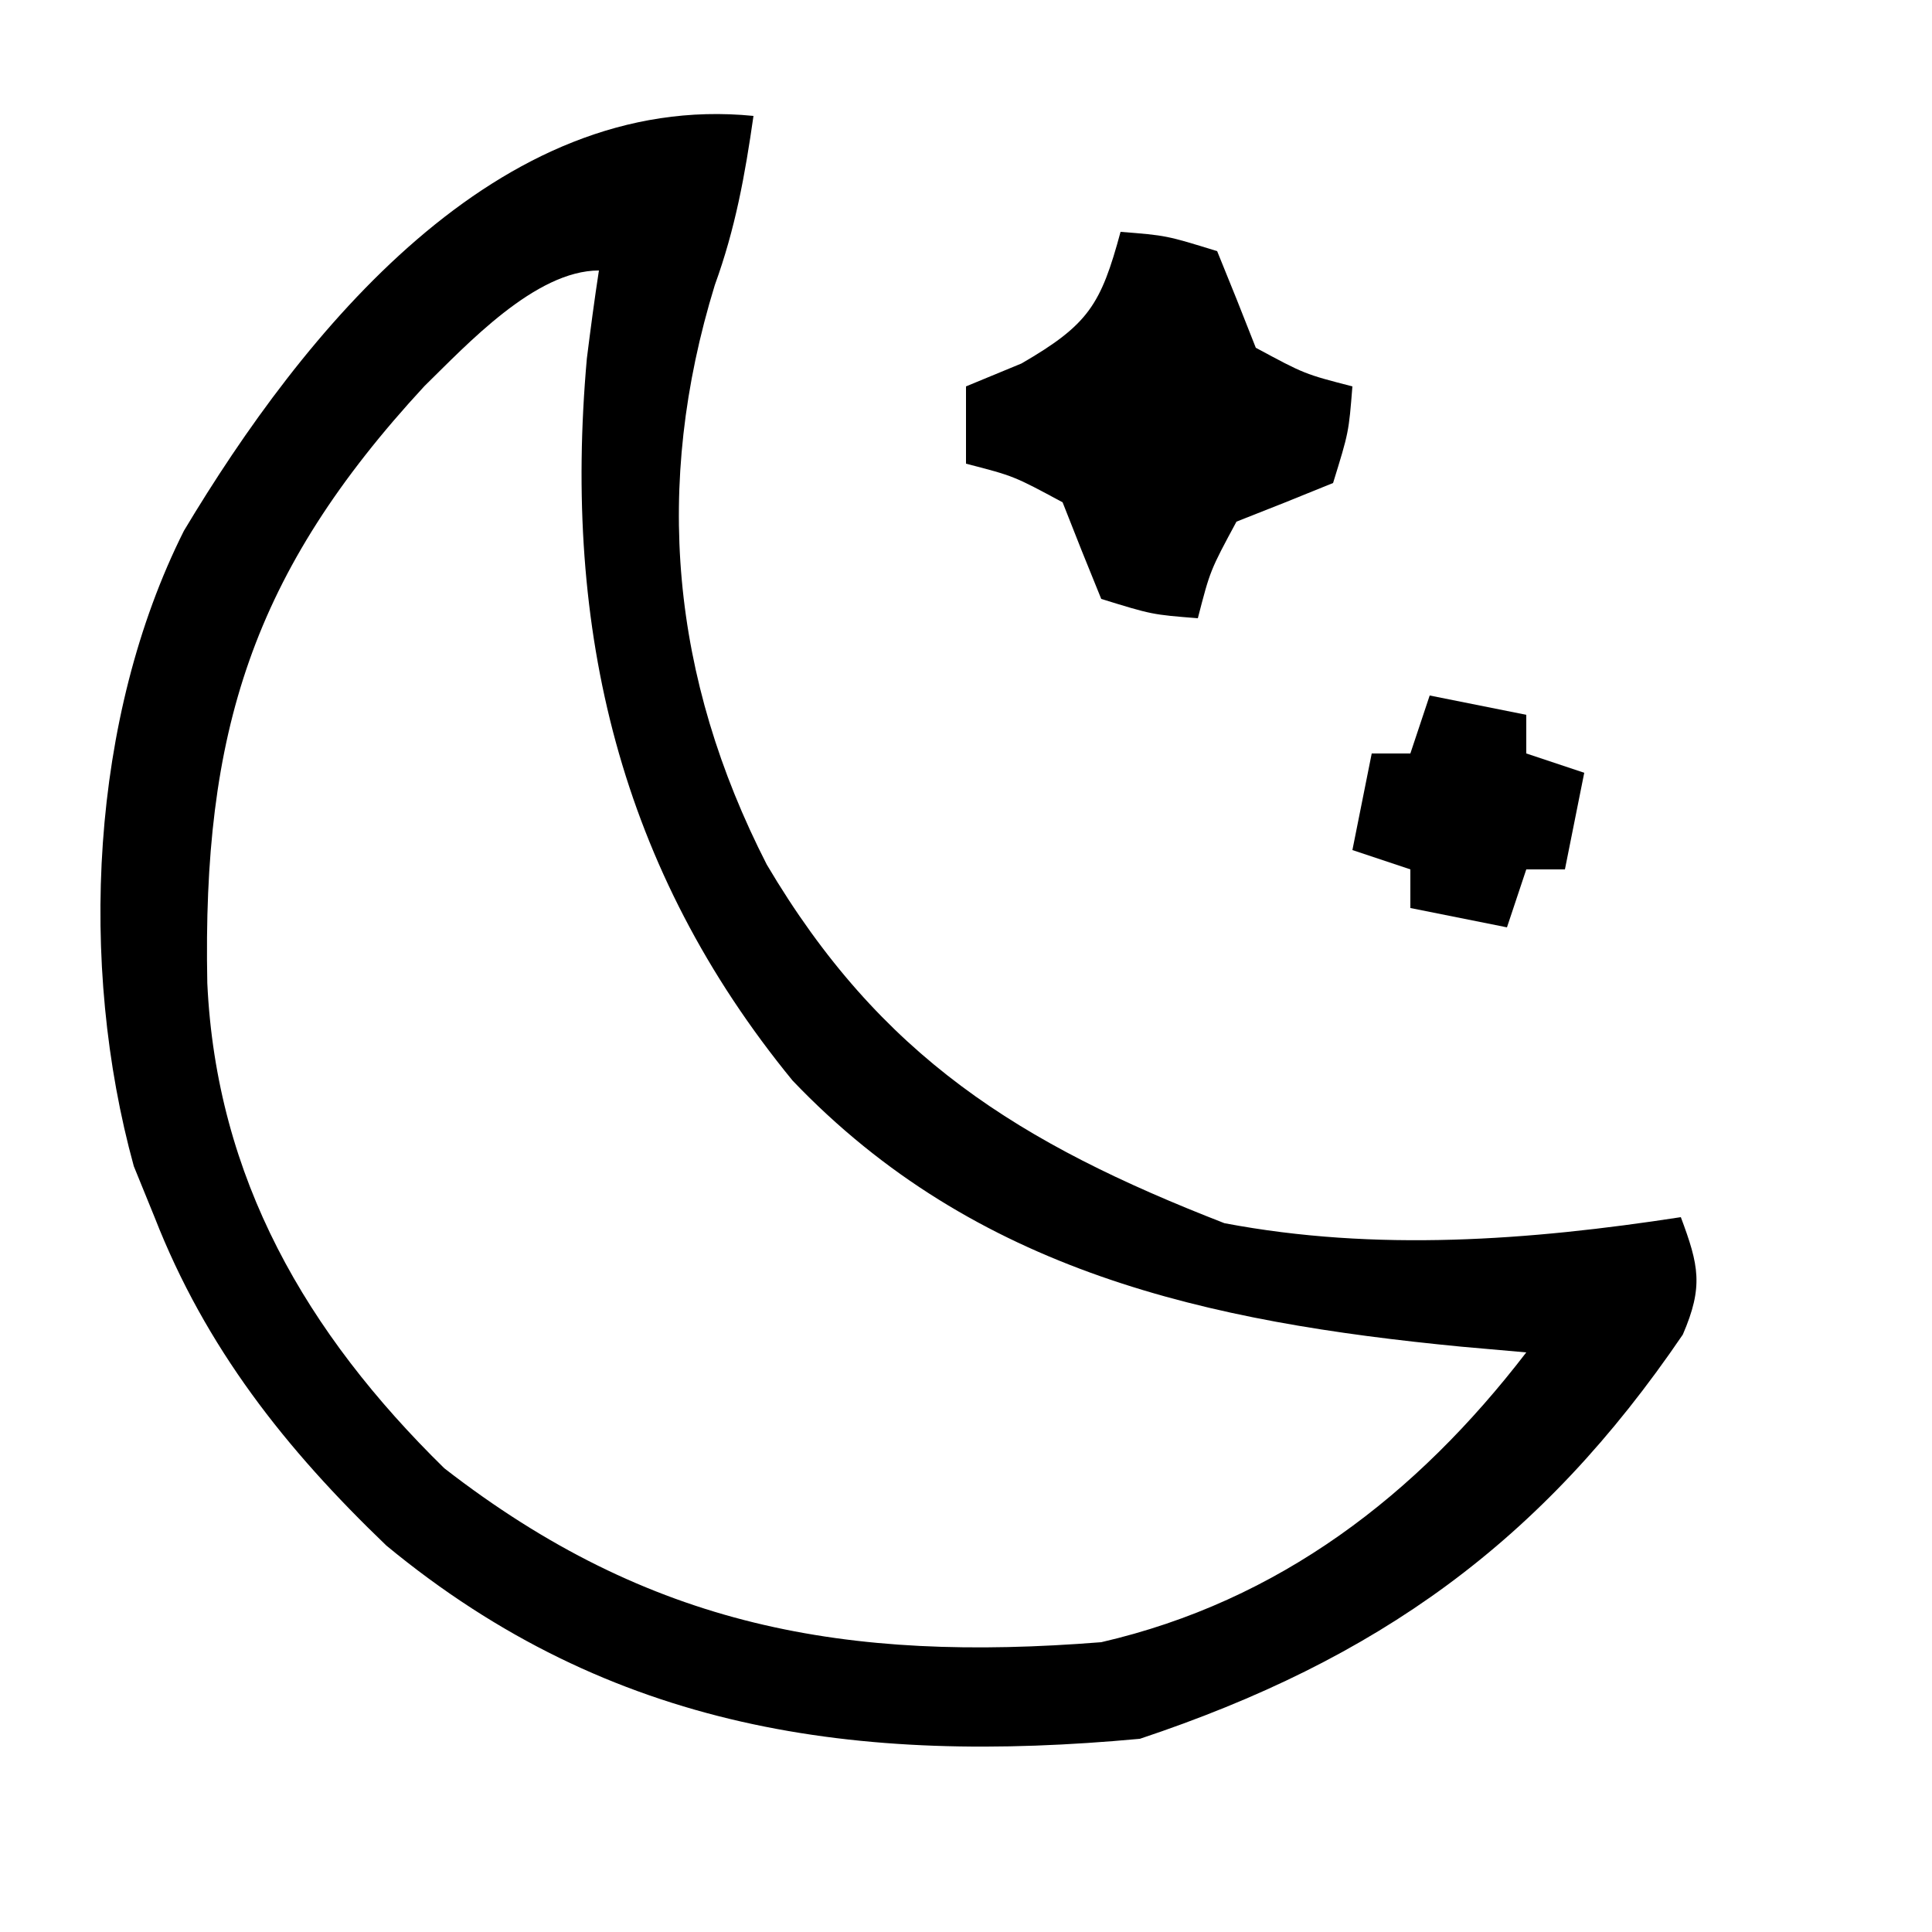
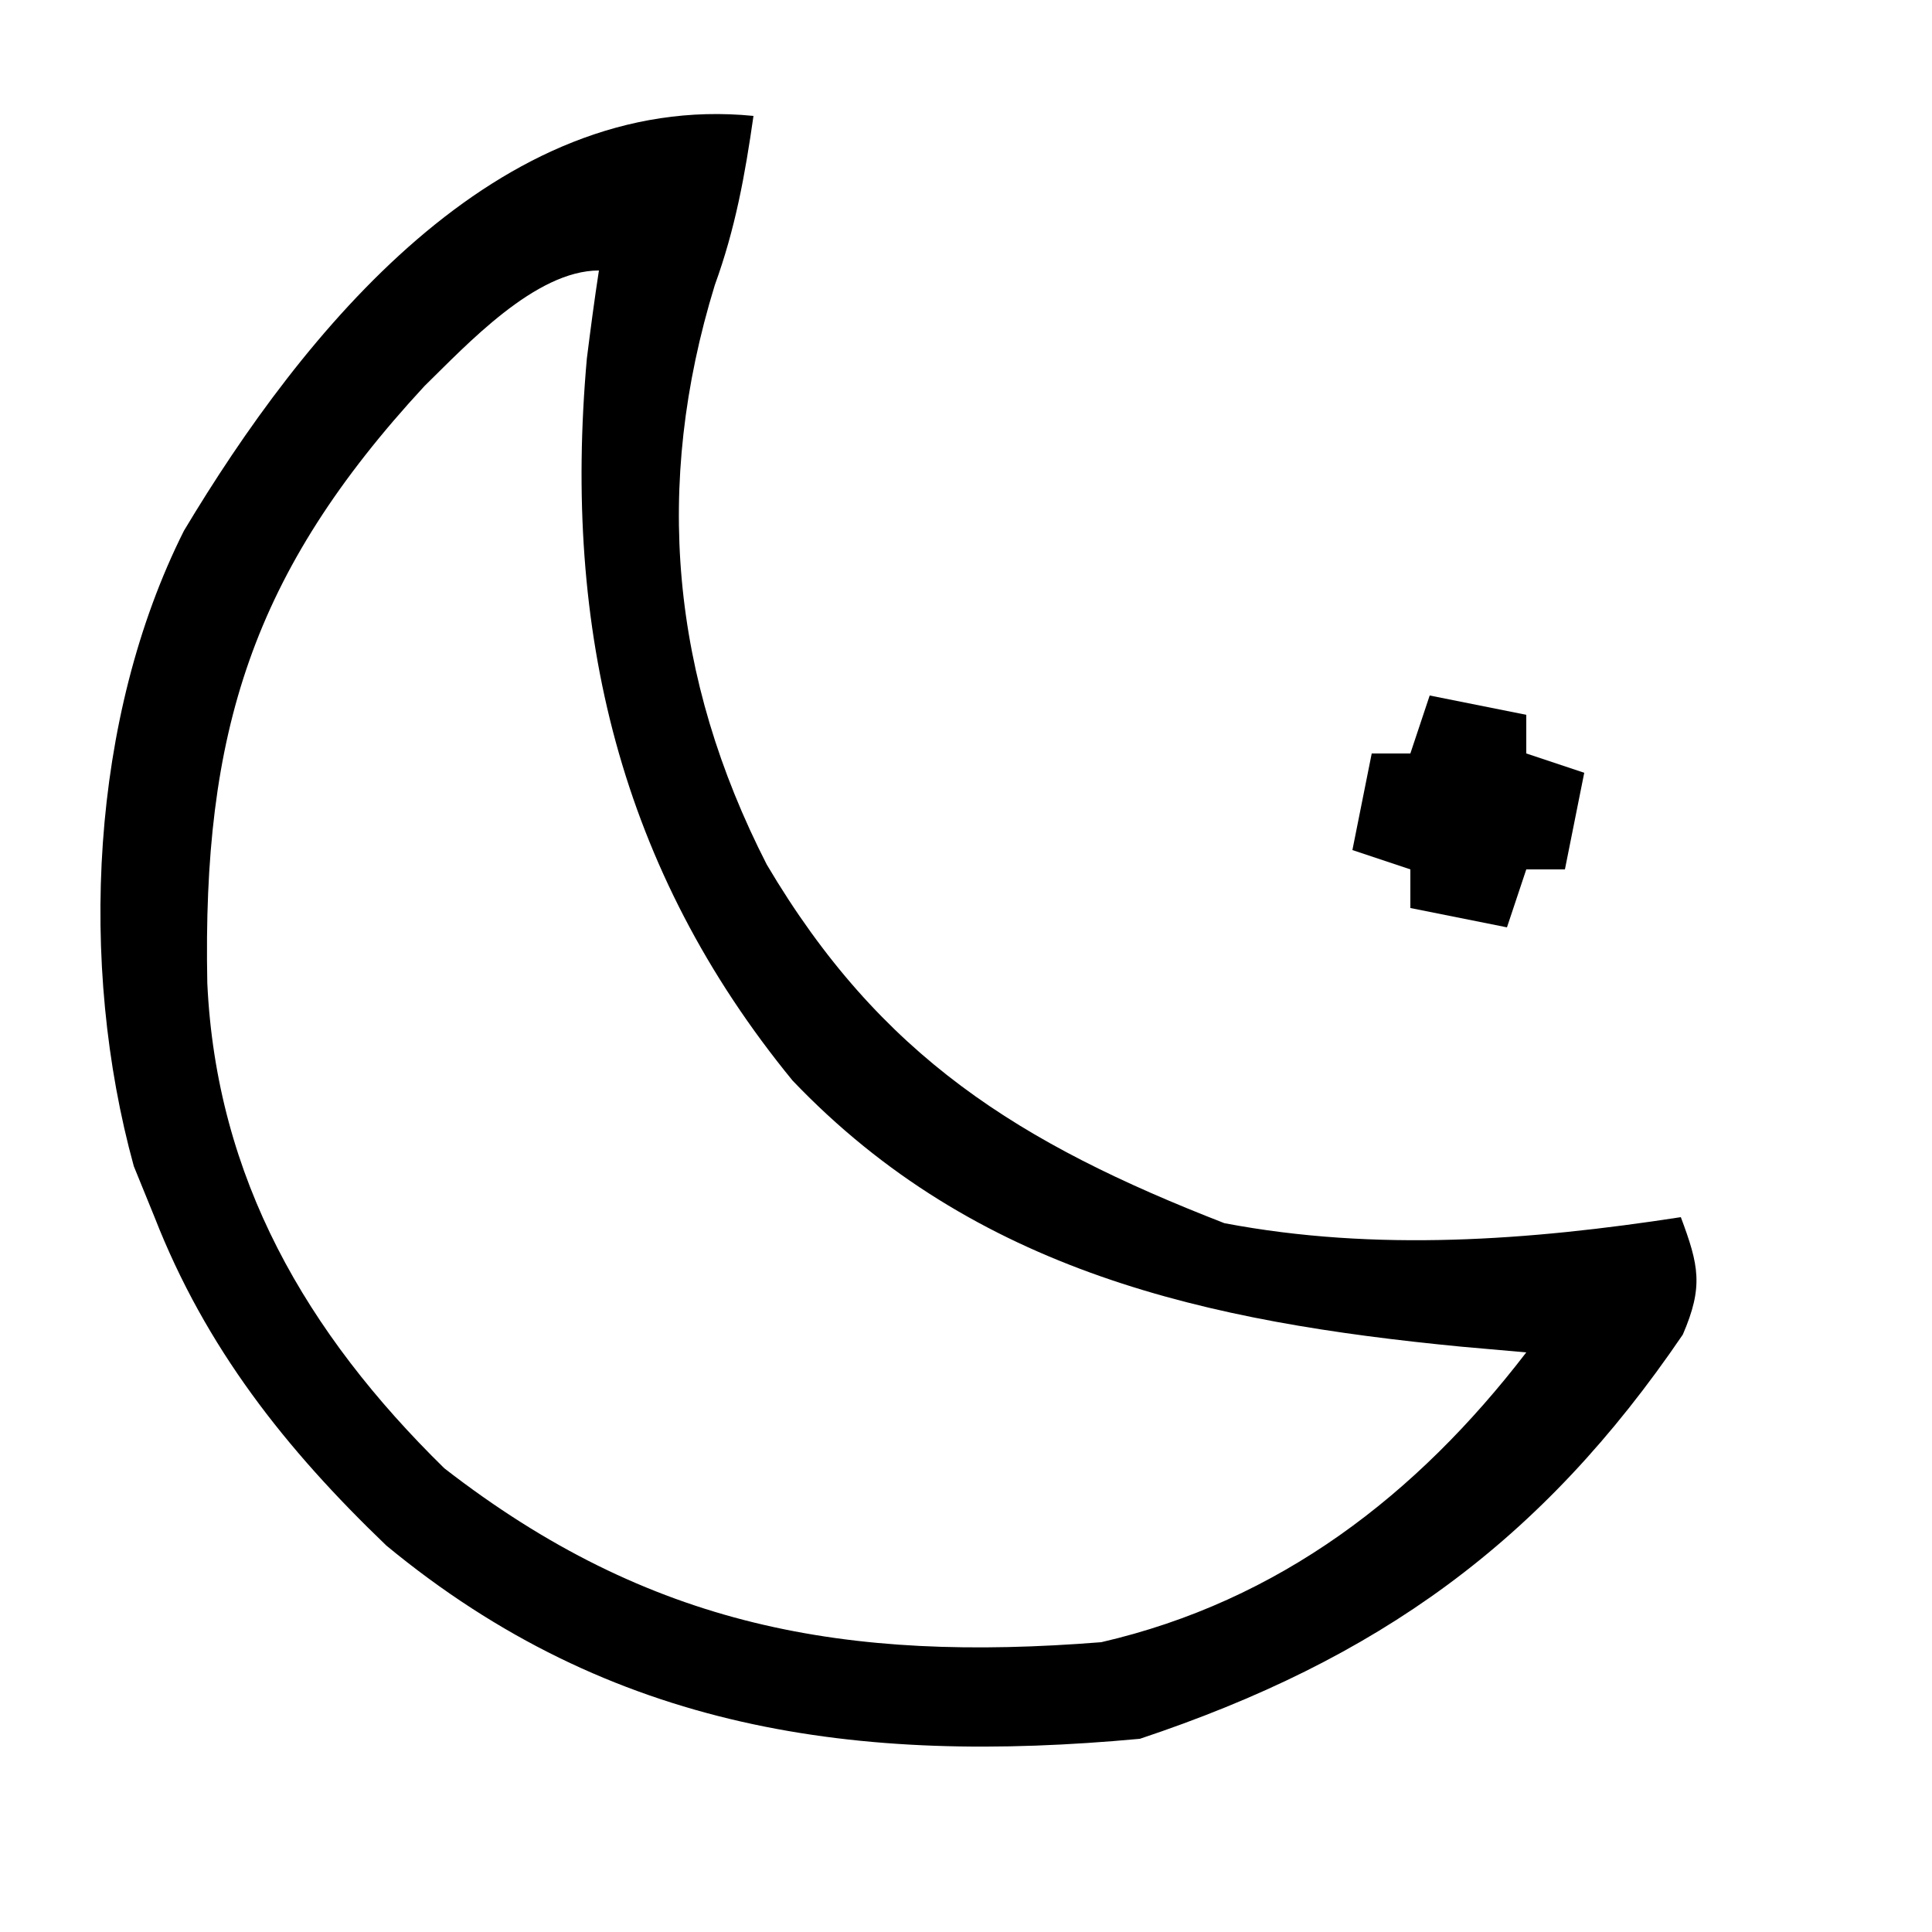
<svg xmlns="http://www.w3.org/2000/svg" version="1.1" width="100" height="100">
  <path d="M0 0 C-0.437 3.058 -0.942 5.841 -2 8.75 C-5.198 19.142 -4.26 29.08 0.688 38.75 C6.568 48.697 13.76 53.184 24.375 57.312 C32.215 58.799 40.155 58.207 48 57 C48.933 59.495 49.177 60.59 48.102 63.078 C40.795 73.826 32.297 79.901 20 84 C5.354 85.357 -7.372 83.605 -19 74 C-24.223 68.99 -28.356 63.767 -31 57 C-31.354 56.13 -31.709 55.26 -32.074 54.363 C-34.949 43.919 -34.336 31.143 -29.48 21.473 C-23.34 11.217 -13.272 -1.327 0 0 Z M-17.035 13.988 C-25.964 23.652 -28.527 31.917 -28.27 44.887 C-27.8 54.985 -23.137 63.005 -16 70 C-5.37 78.247 4.793 80.045 18 79 C27.216 76.874 34.323 71.39 40 64 C38.889 63.902 37.778 63.804 36.633 63.703 C23.537 62.436 11.498 59.854 2.023 49.93 C-6.913 39.015 -9.878 26.633 -8.625 12.562 C-8.434 11.039 -8.233 9.517 -8 8 C-11.296 8 -14.838 11.842 -17.035 13.988 Z " fill="#000000" transform="translate(39,6)" />
-   <path d="M0 0 C2.375 0.188 2.375 0.188 5 1 C5.681 2.661 6.347 4.328 7 6 C9.524 7.361 9.524 7.361 12 8 C11.812 10.375 11.812 10.375 11 13 C9.339 13.681 7.672 14.347 6 15 C4.639 17.524 4.639 17.524 4 20 C1.625 19.812 1.625 19.812 -1 19 C-1.681 17.339 -2.347 15.672 -3 14 C-5.524 12.639 -5.524 12.639 -8 12 C-8 10.68 -8 9.36 -8 8 C-6.577 7.412 -6.577 7.412 -5.125 6.812 C-1.659 4.802 -1.02 3.773 0 0 Z " fill="#000000" transform="translate(58,12)" />
  <path d="M0 0 C1.65 0.33 3.3 0.66 5 1 C5 1.66 5 2.32 5 3 C5.99 3.33 6.98 3.66 8 4 C7.67 5.65 7.34 7.3 7 9 C6.34 9 5.68 9 5 9 C4.67 9.99 4.34 10.98 4 12 C2.35 11.67 0.7 11.34 -1 11 C-1 10.34 -1 9.68 -1 9 C-1.99 8.67 -2.98 8.34 -4 8 C-3.67 6.35 -3.34 4.7 -3 3 C-2.34 3 -1.68 3 -1 3 C-0.67 2.01 -0.34 1.02 0 0 Z " fill="#000000" transform="translate(74,36)" />
</svg>